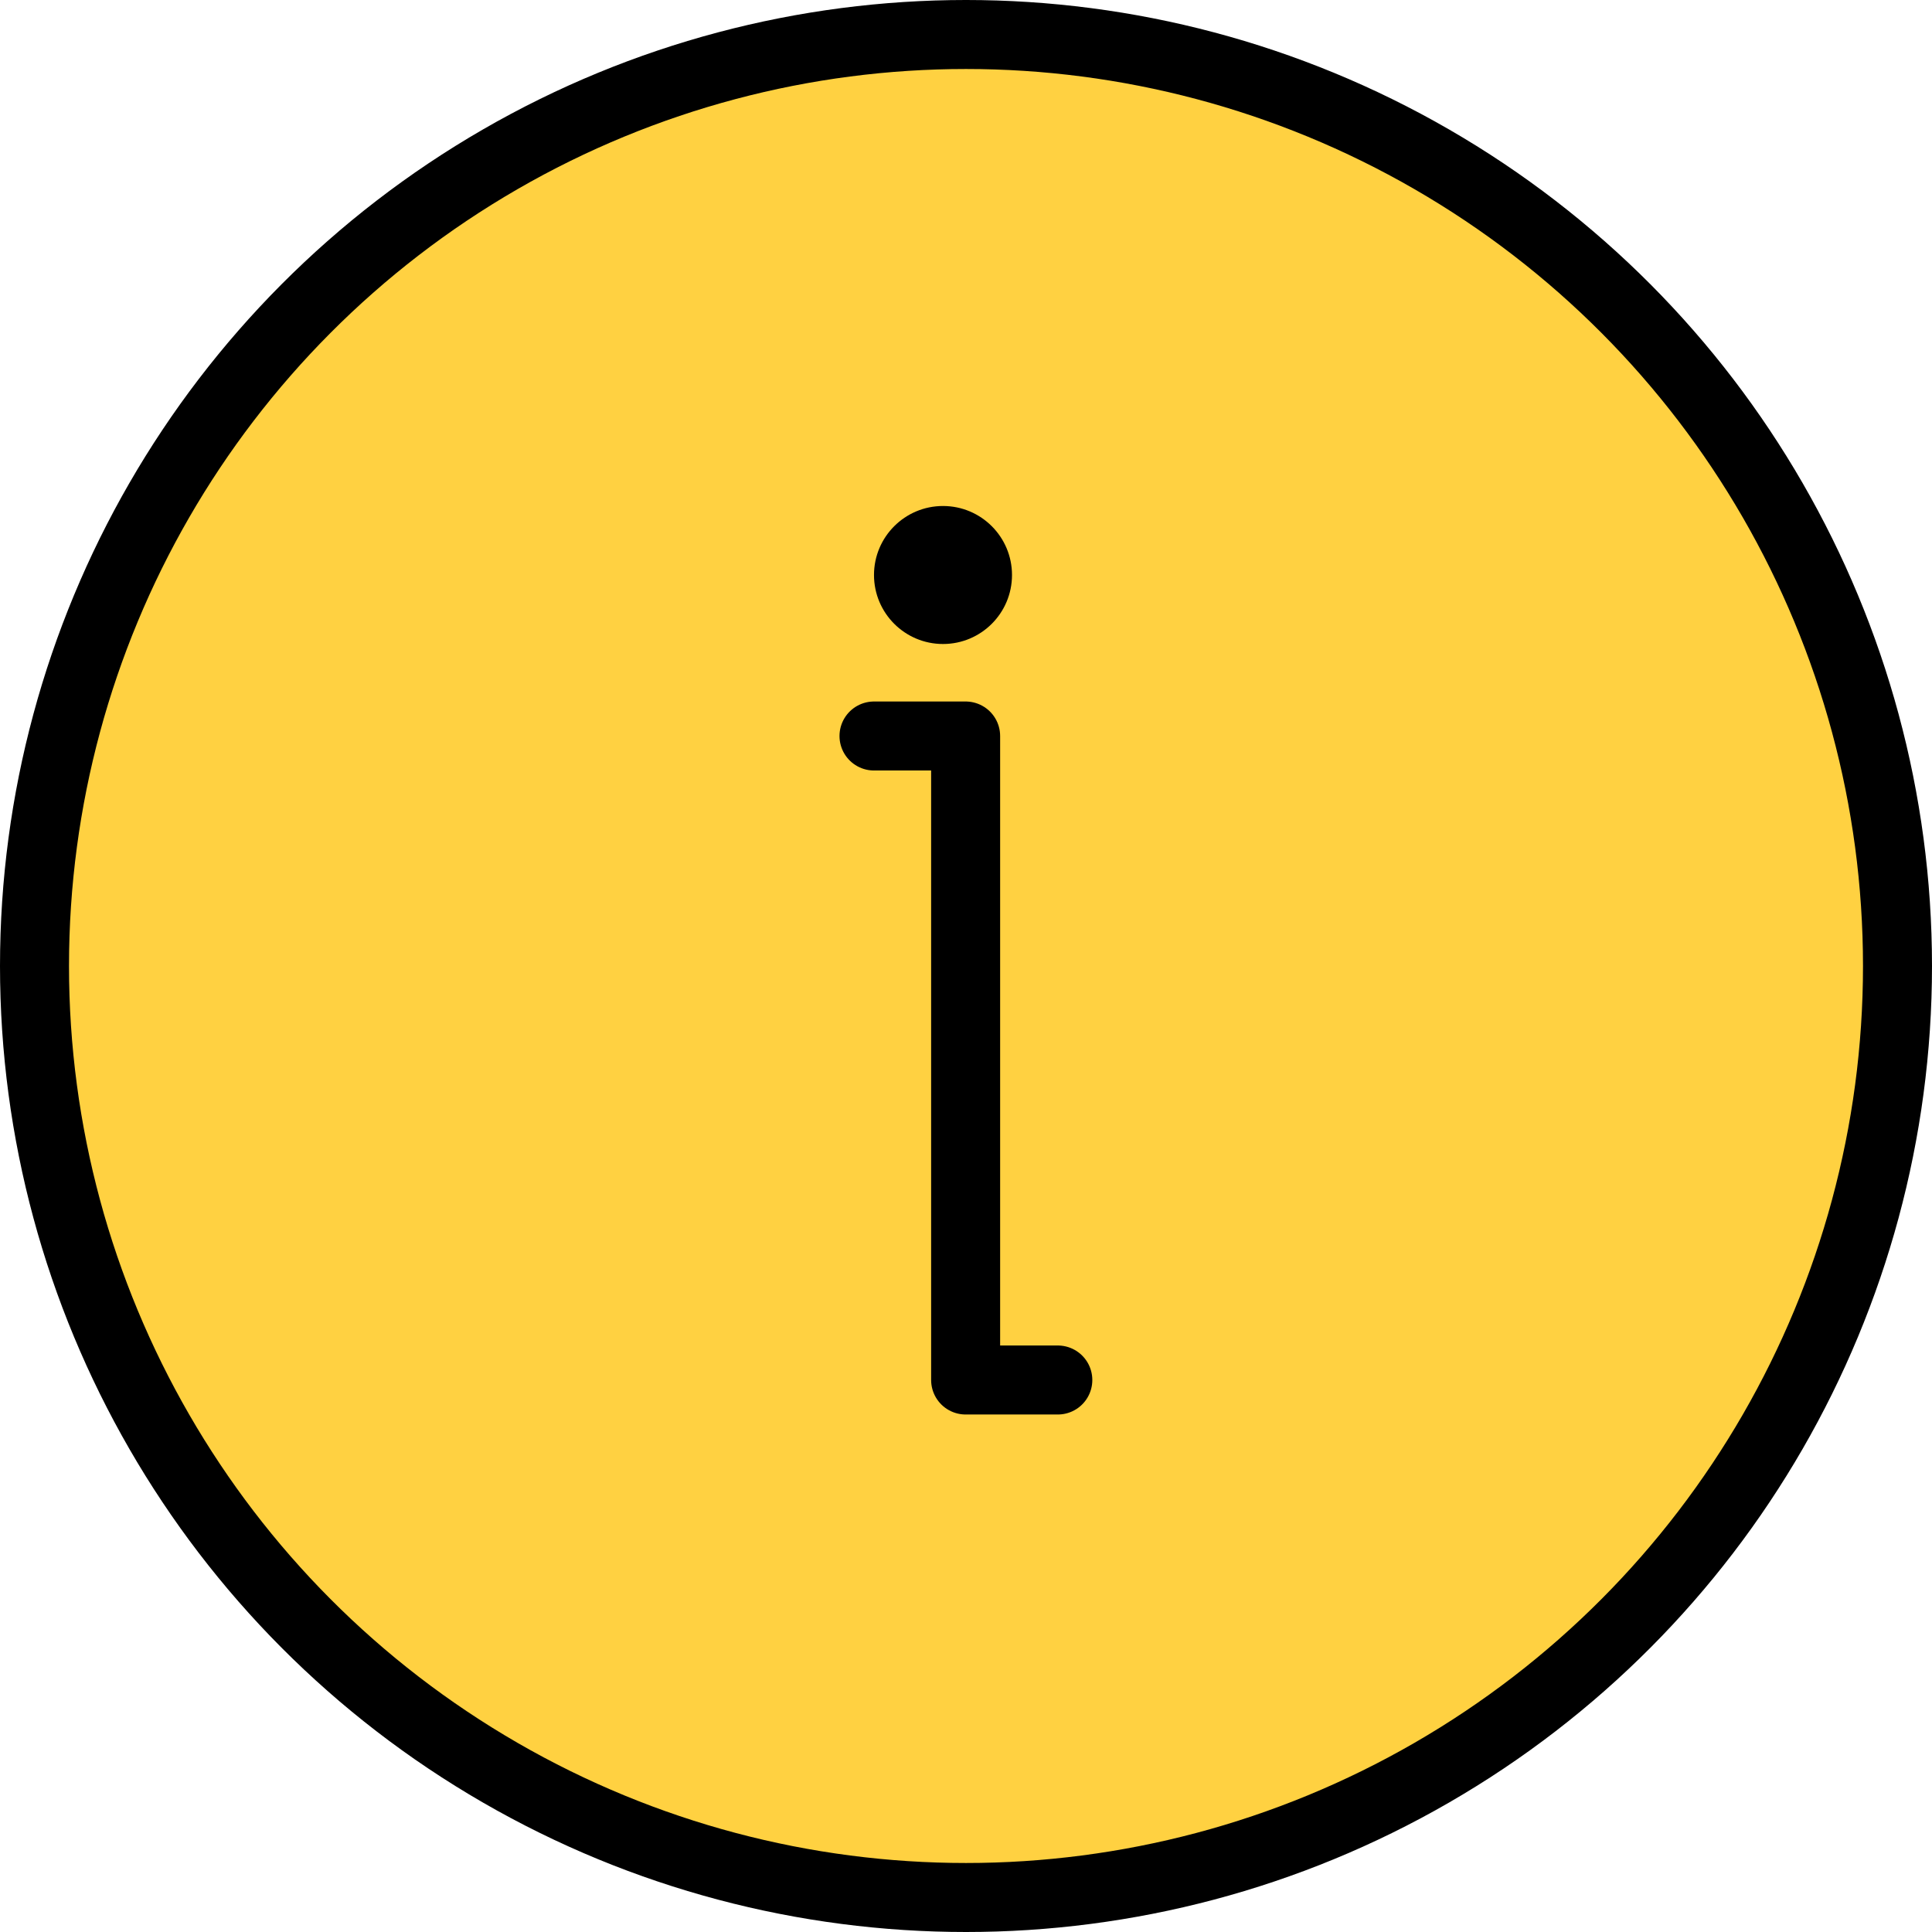
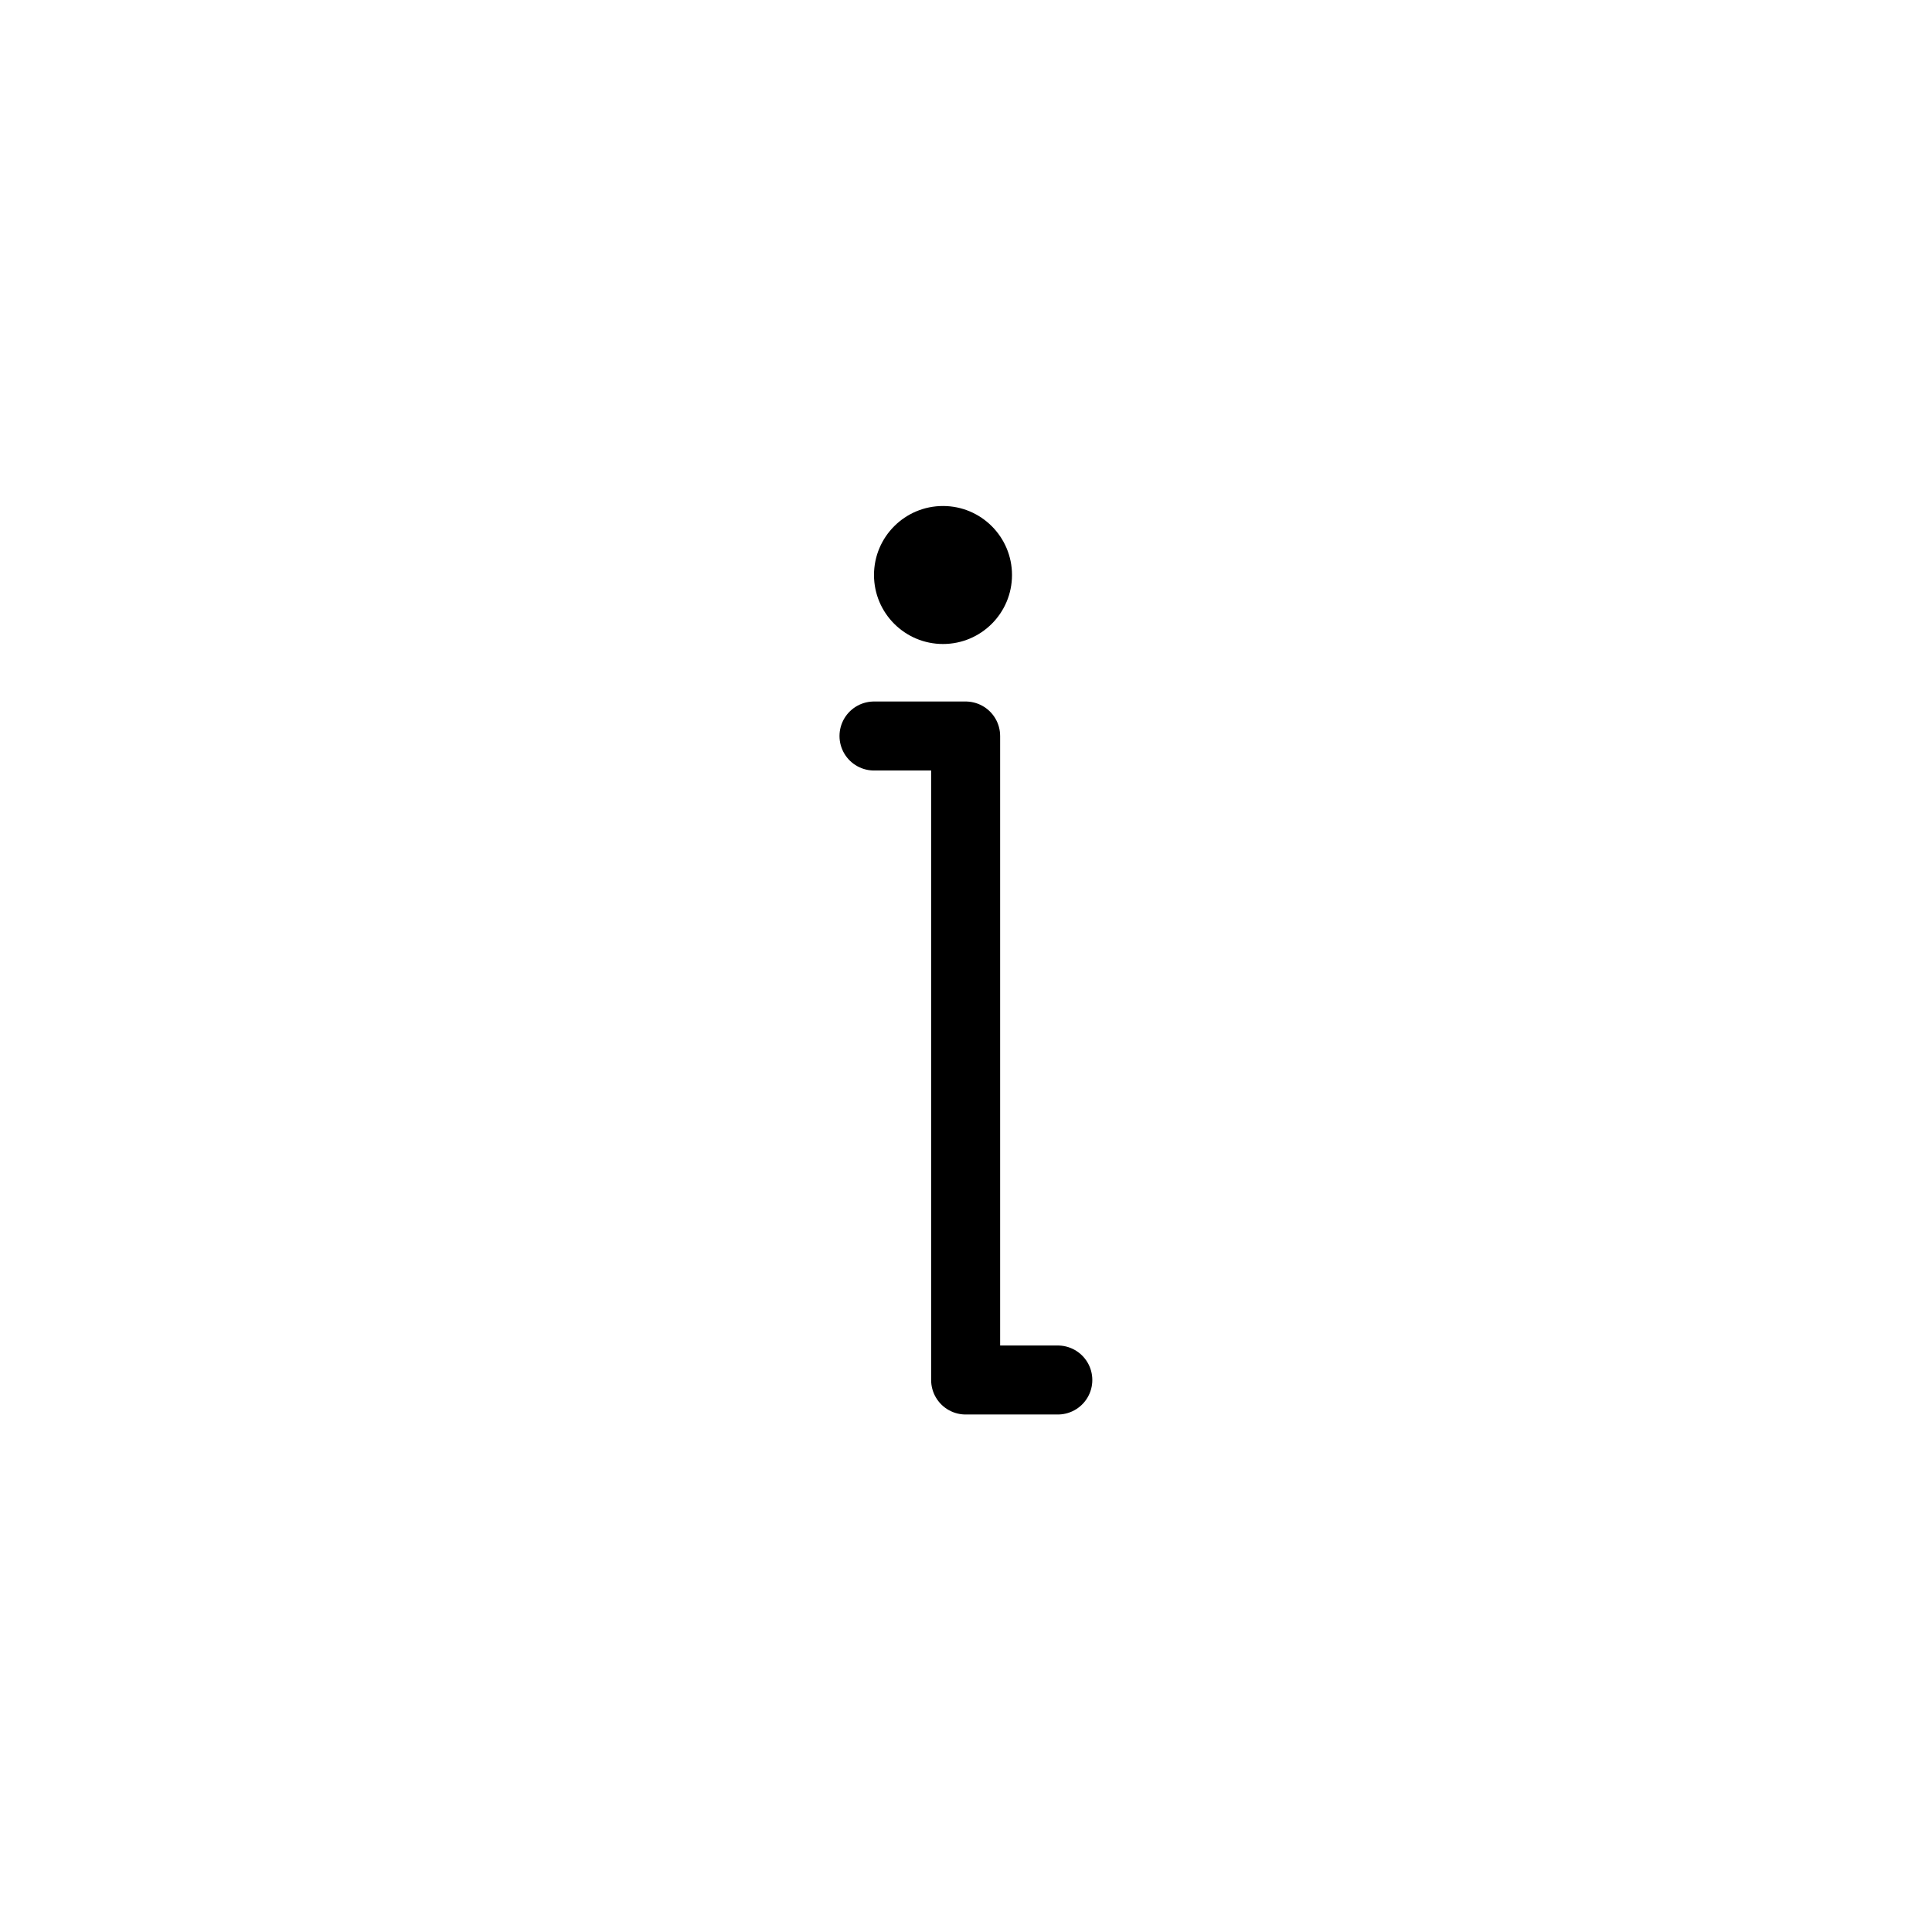
<svg xmlns="http://www.w3.org/2000/svg" width="42px" height="42px" viewBox="0 0 42 42" version="1.1">
  <title>icon/info</title>
  <g id="icon/info" stroke="none" stroke-width="1" fill="none" fill-rule="evenodd">
-     <circle id="Oval-Copy-3" stroke="#000000" stroke-width="1.5" fill="#FFD141" cx="21" cy="21" r="20.25" />
    <g id="Group-2" transform="translate(19, 11)">
      <circle id="Oval" fill="#000000" fill-rule="nonzero" cx="1.5" cy="1.5" r="1.5" />
      <polyline id="Path-5" stroke="#000000" stroke-width="1.5" stroke-linecap="round" stroke-linejoin="round" points="-4.1268927e-13 5 1.992 5 1.992 19 3.996 19" />
    </g>
  </g>
</svg>